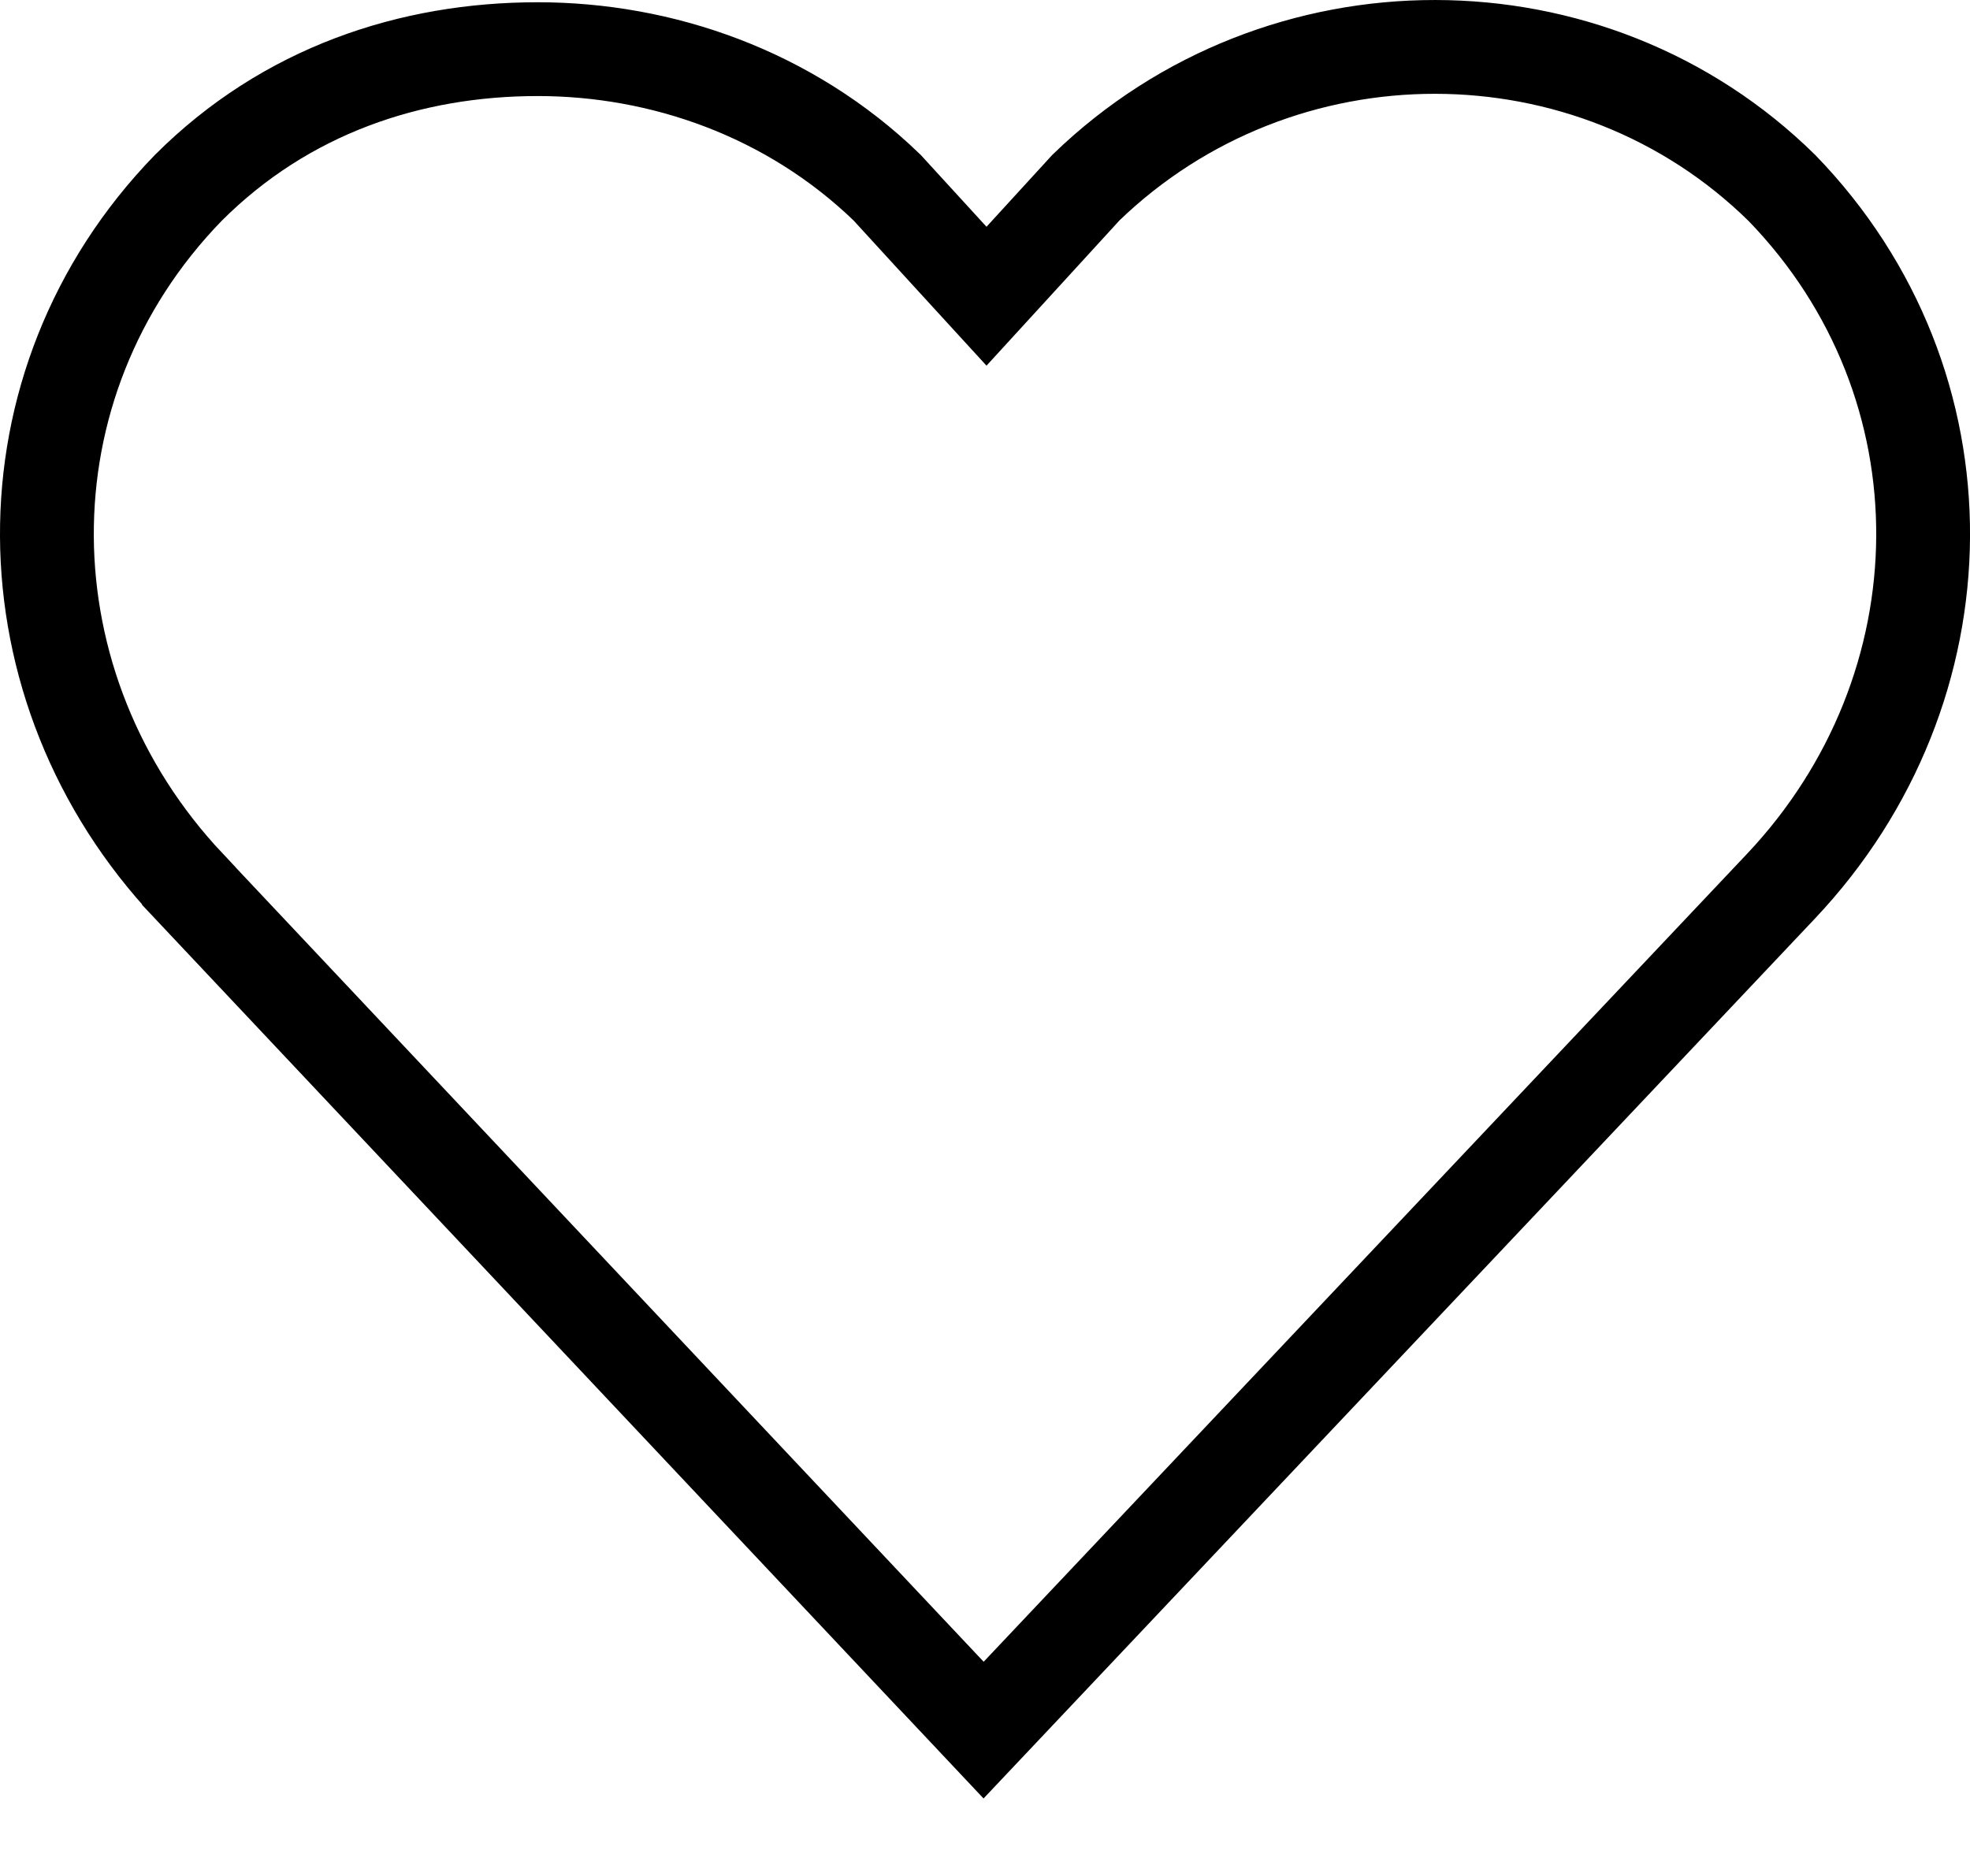
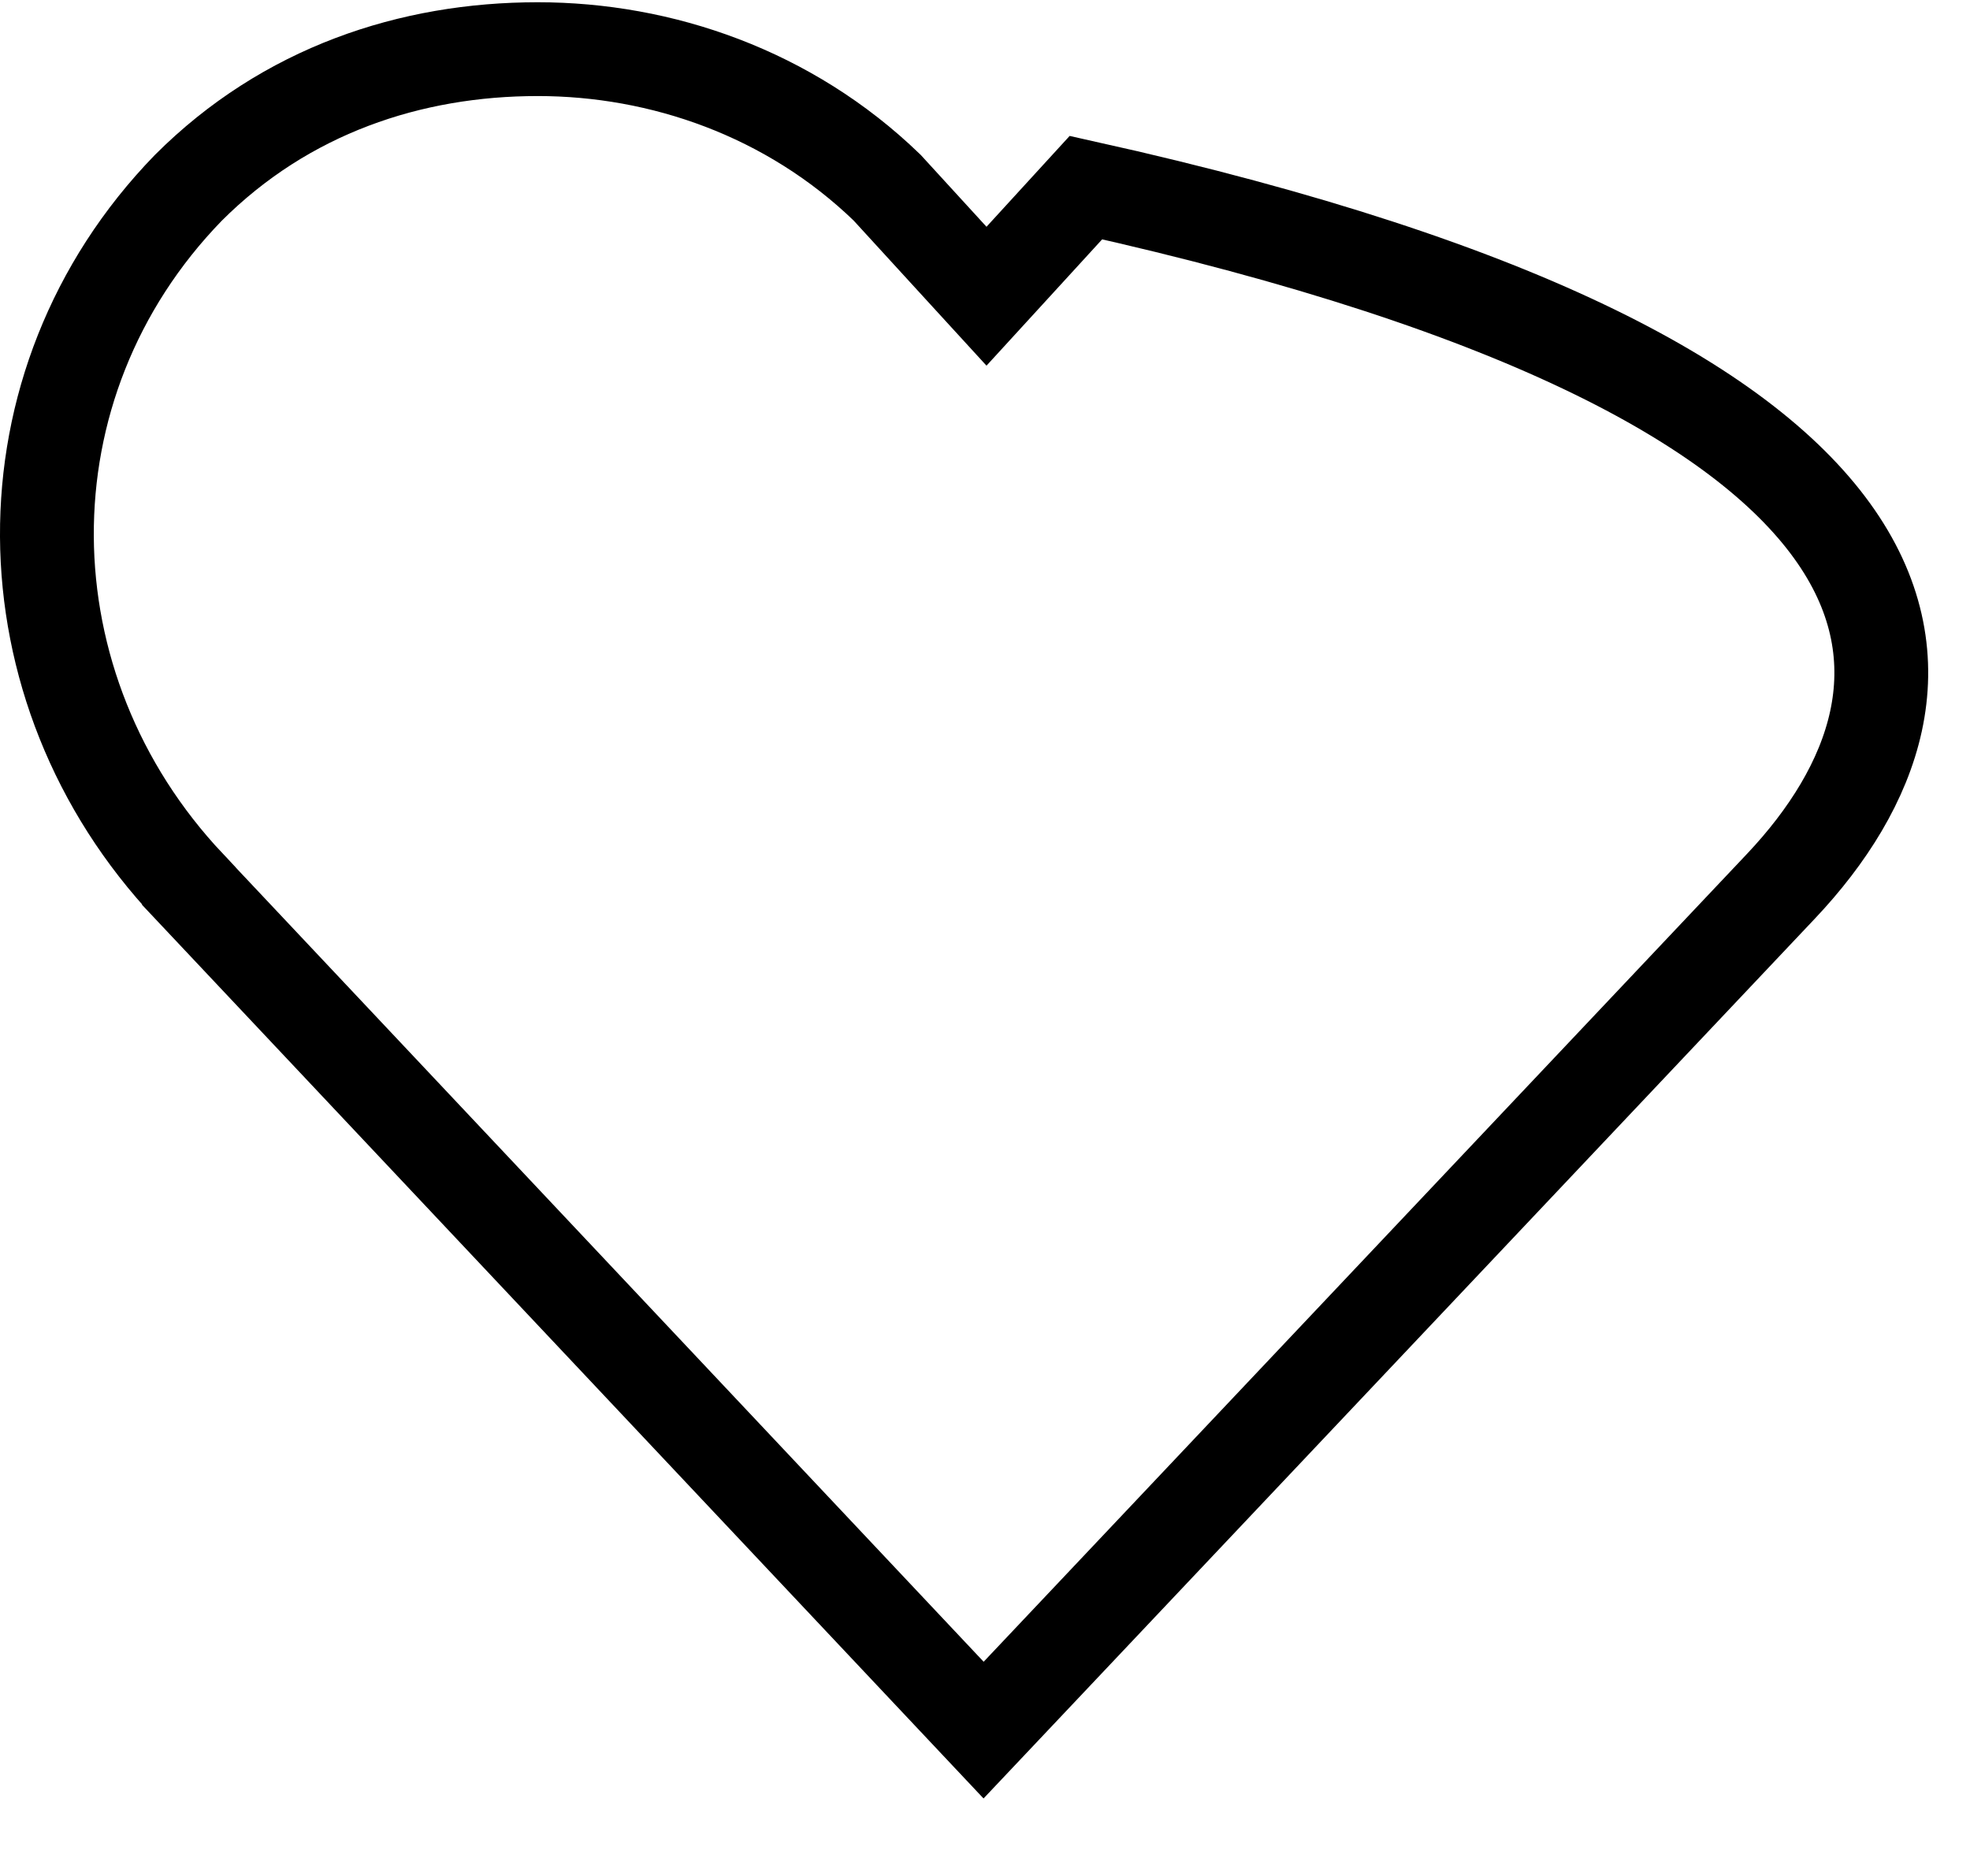
<svg xmlns="http://www.w3.org/2000/svg" width="21" height="20" viewBox="0 0 21 20" fill="none">
-   <path d="M10.485 18.445L2.014 9.448L2.014 9.447C0.022 7.336 -0.029 4.1 2.007 2.003C3.046 0.964 4.377 0.524 5.732 0.524C7.048 0.524 8.412 0.991 9.456 2L10.147 2.755L10.516 3.158L10.885 2.755L11.576 2C13.647 -0.003 16.961 0.002 18.995 2.004C21.029 4.102 20.978 7.337 18.986 9.447L10.485 18.445Z" stroke="black" stroke-miterlimit="10" />
+   <path d="M10.485 18.445L2.014 9.448L2.014 9.447C0.022 7.336 -0.029 4.1 2.007 2.003C3.046 0.964 4.377 0.524 5.732 0.524C7.048 0.524 8.412 0.991 9.456 2L10.147 2.755L10.516 3.158L10.885 2.755L11.576 2C21.029 4.102 20.978 7.337 18.986 9.447L10.485 18.445Z" stroke="black" stroke-miterlimit="10" />
</svg>